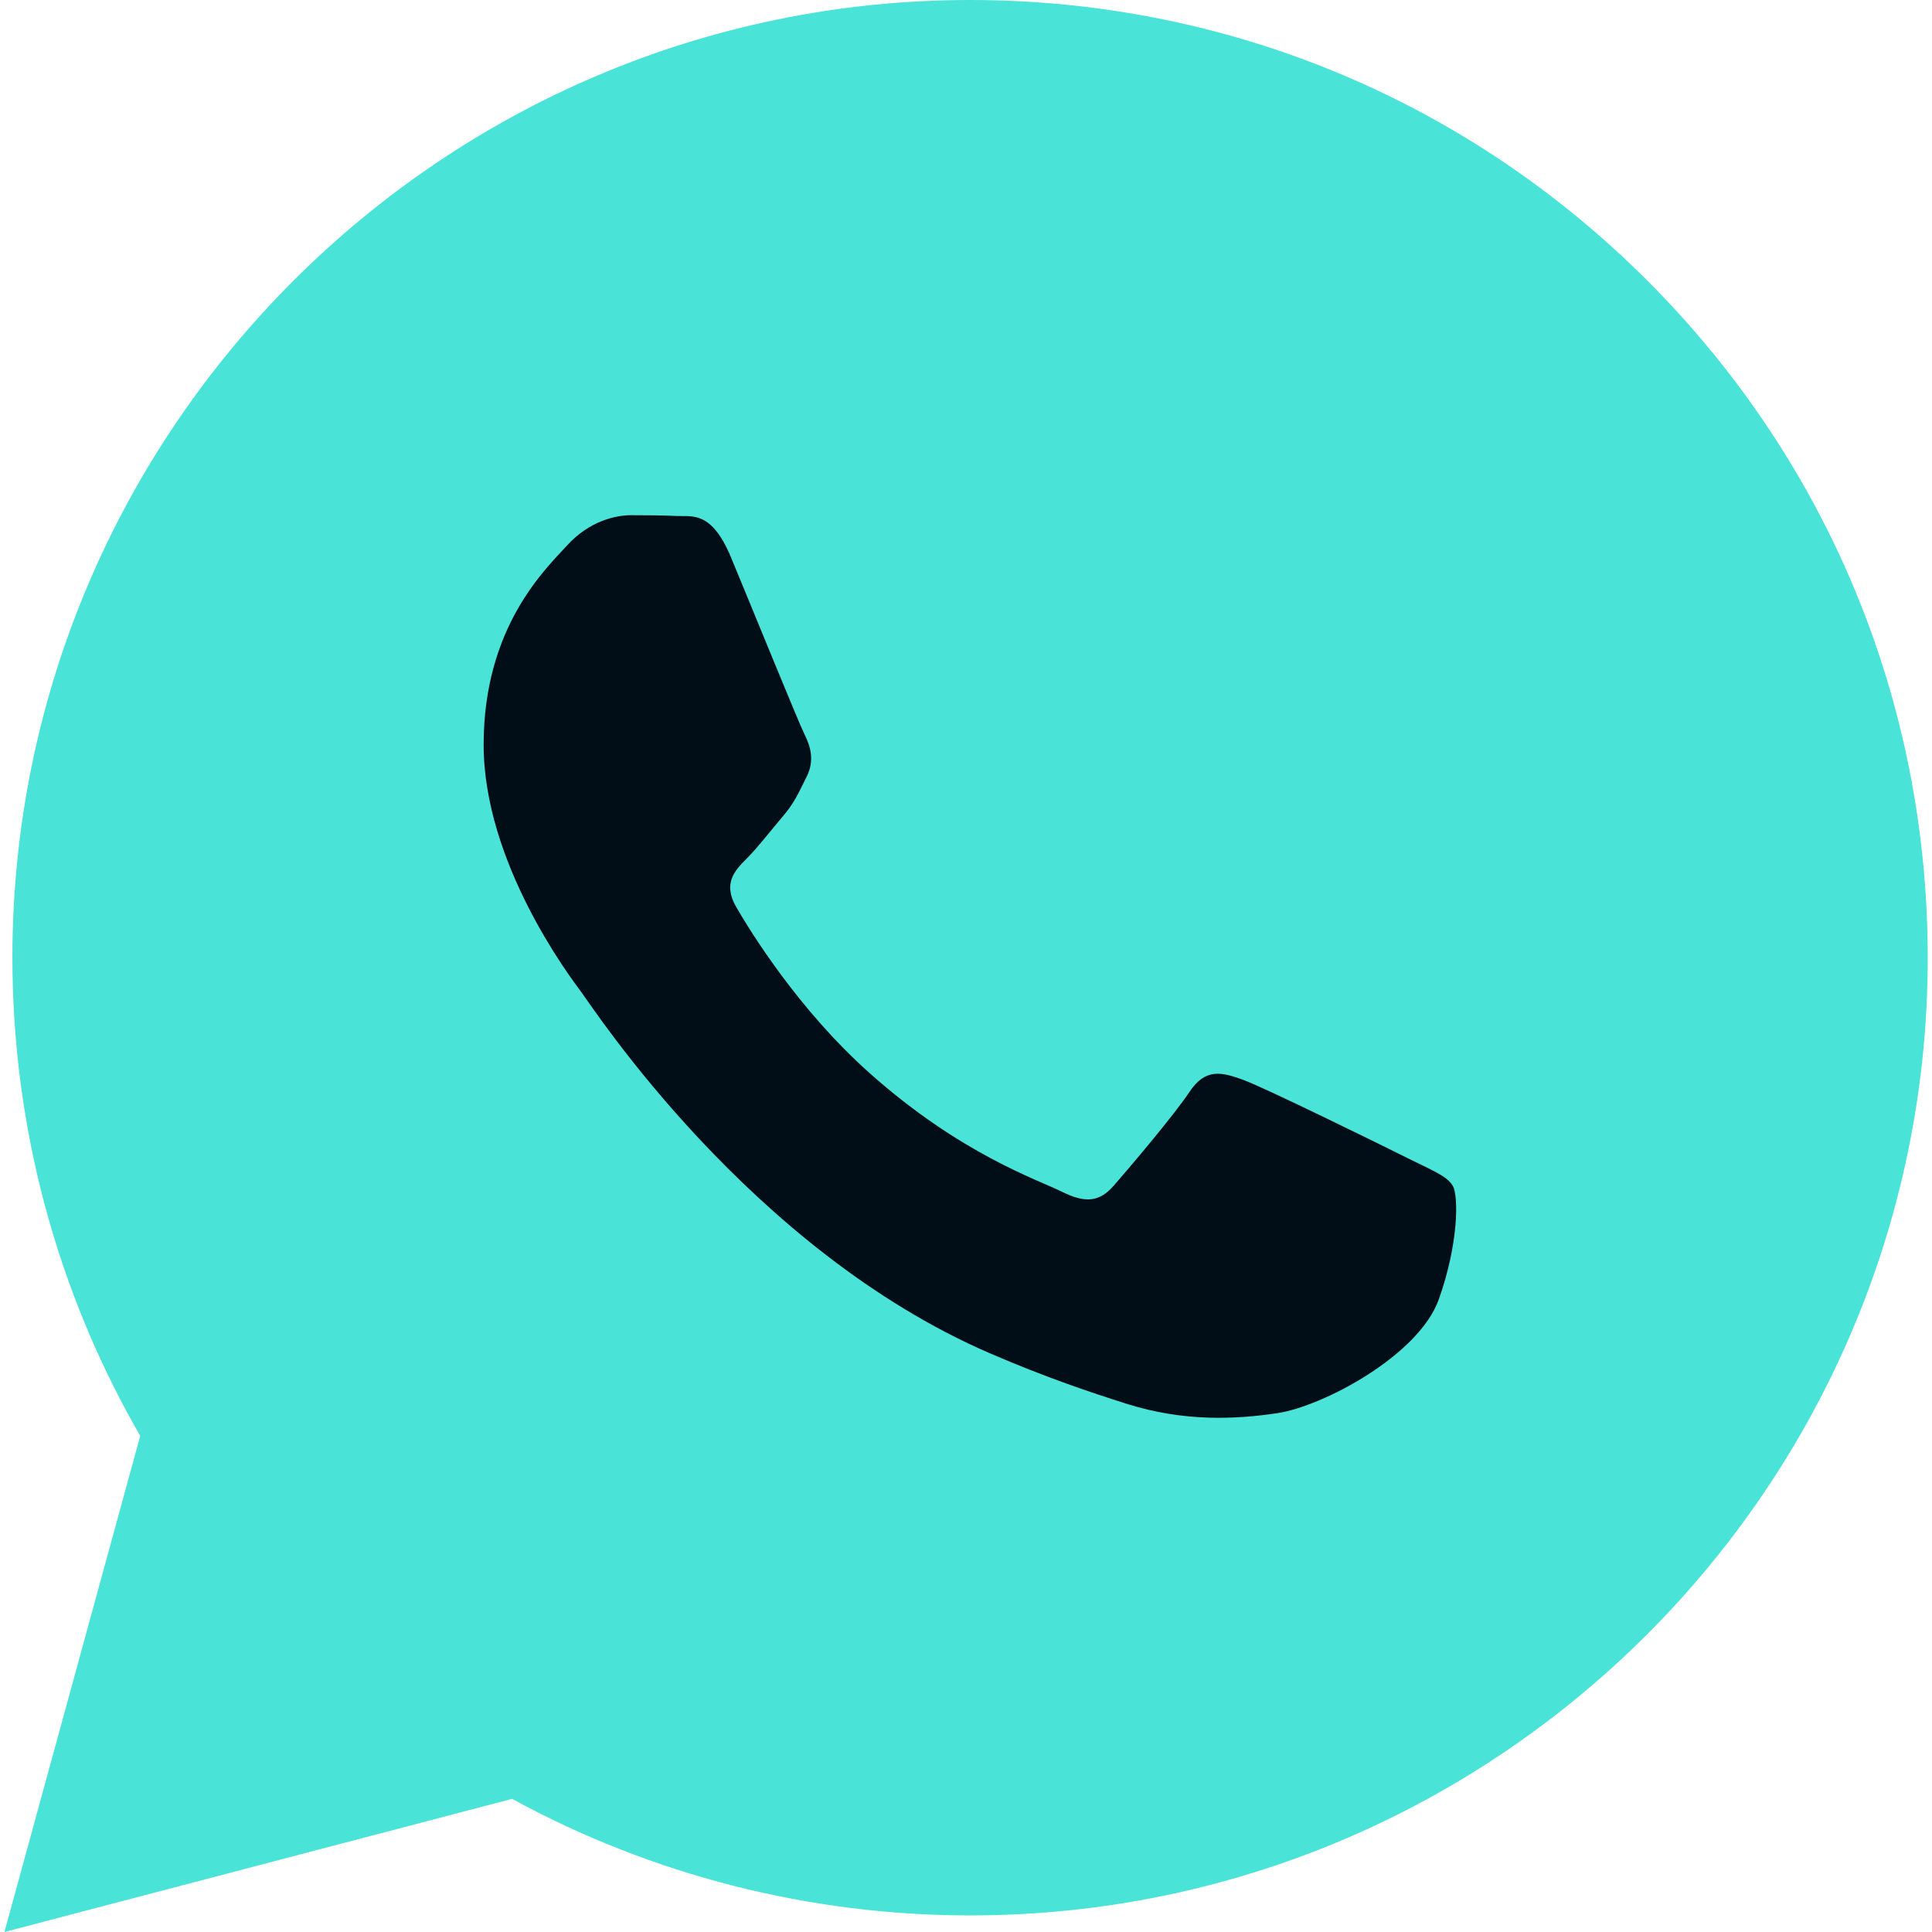
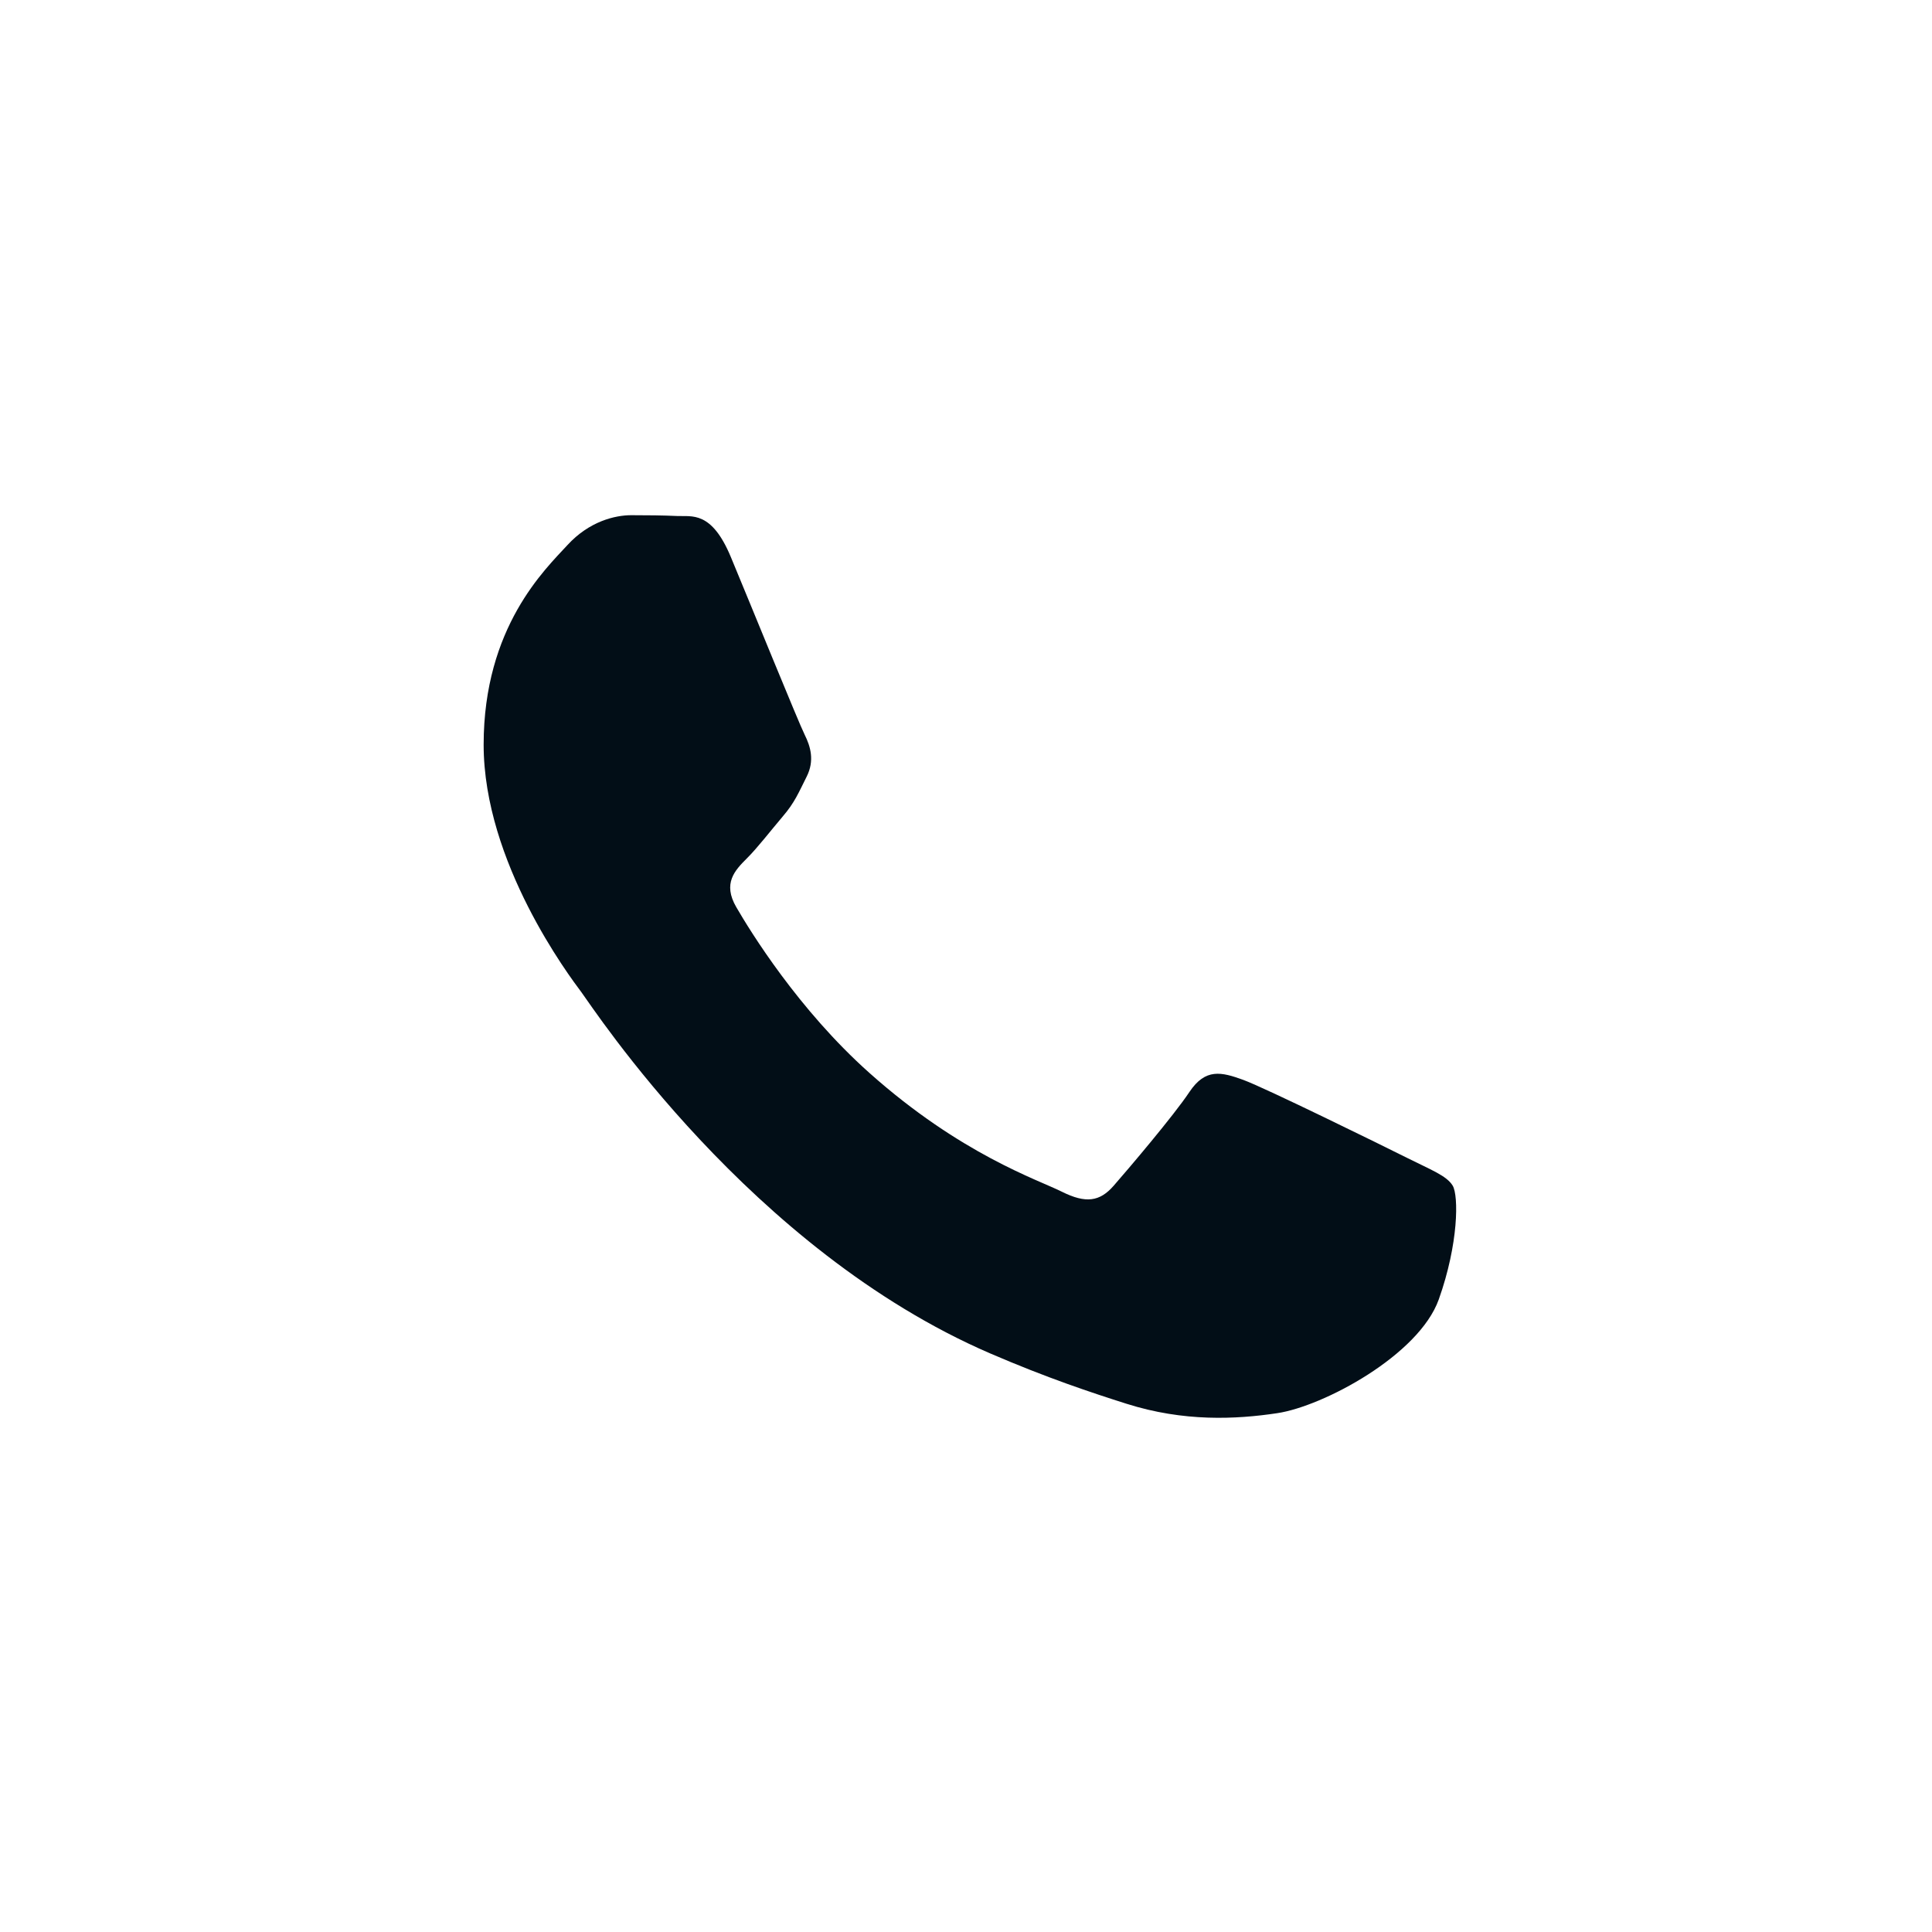
<svg xmlns="http://www.w3.org/2000/svg" width="24" height="24" viewBox="0 0 24 24" fill="none">
-   <path d="M0.055 24L1.742 17.837C0.701 16.034 0.154 13.988 0.154 11.892C0.157 5.335 5.494 0 12.051 0C15.233 0.001 18.22 1.24 20.466 3.488C22.712 5.736 23.948 8.724 23.947 11.901C23.945 18.459 18.608 23.794 12.051 23.794H12.051H12.046C10.055 23.793 8.099 23.294 6.361 22.346L0.055 24Z" fill="#49E3D7" />
  <path fill-rule="evenodd" clip-rule="evenodd" d="M9.079 6.92C8.838 6.341 8.593 6.419 8.411 6.41C8.237 6.402 8.039 6.4 7.841 6.4C7.643 6.4 7.321 6.474 7.048 6.772C6.776 7.069 6.008 7.788 6.008 9.251C6.008 10.713 7.073 12.126 7.222 12.325C7.37 12.523 9.318 15.524 12.299 16.812C13.009 17.118 13.562 17.301 13.994 17.438C14.706 17.664 15.354 17.632 15.866 17.555C16.437 17.47 17.625 16.836 17.873 16.142C18.12 15.448 18.12 14.853 18.046 14.729C17.972 14.605 17.773 14.531 17.476 14.382C17.179 14.233 15.718 13.515 15.445 13.415C15.173 13.316 14.975 13.267 14.776 13.564C14.578 13.862 14.008 14.531 13.835 14.729C13.662 14.928 13.488 14.952 13.191 14.804C12.894 14.655 11.936 14.341 10.801 13.329C9.917 12.541 9.32 11.568 9.147 11.27C8.974 10.973 9.129 10.812 9.277 10.664C9.411 10.531 9.575 10.317 9.723 10.143C9.872 9.97 9.921 9.846 10.021 9.647C10.12 9.449 10.07 9.276 9.996 9.127C9.921 8.978 9.327 7.515 9.079 6.92Z" fill="#020E17" />
</svg>